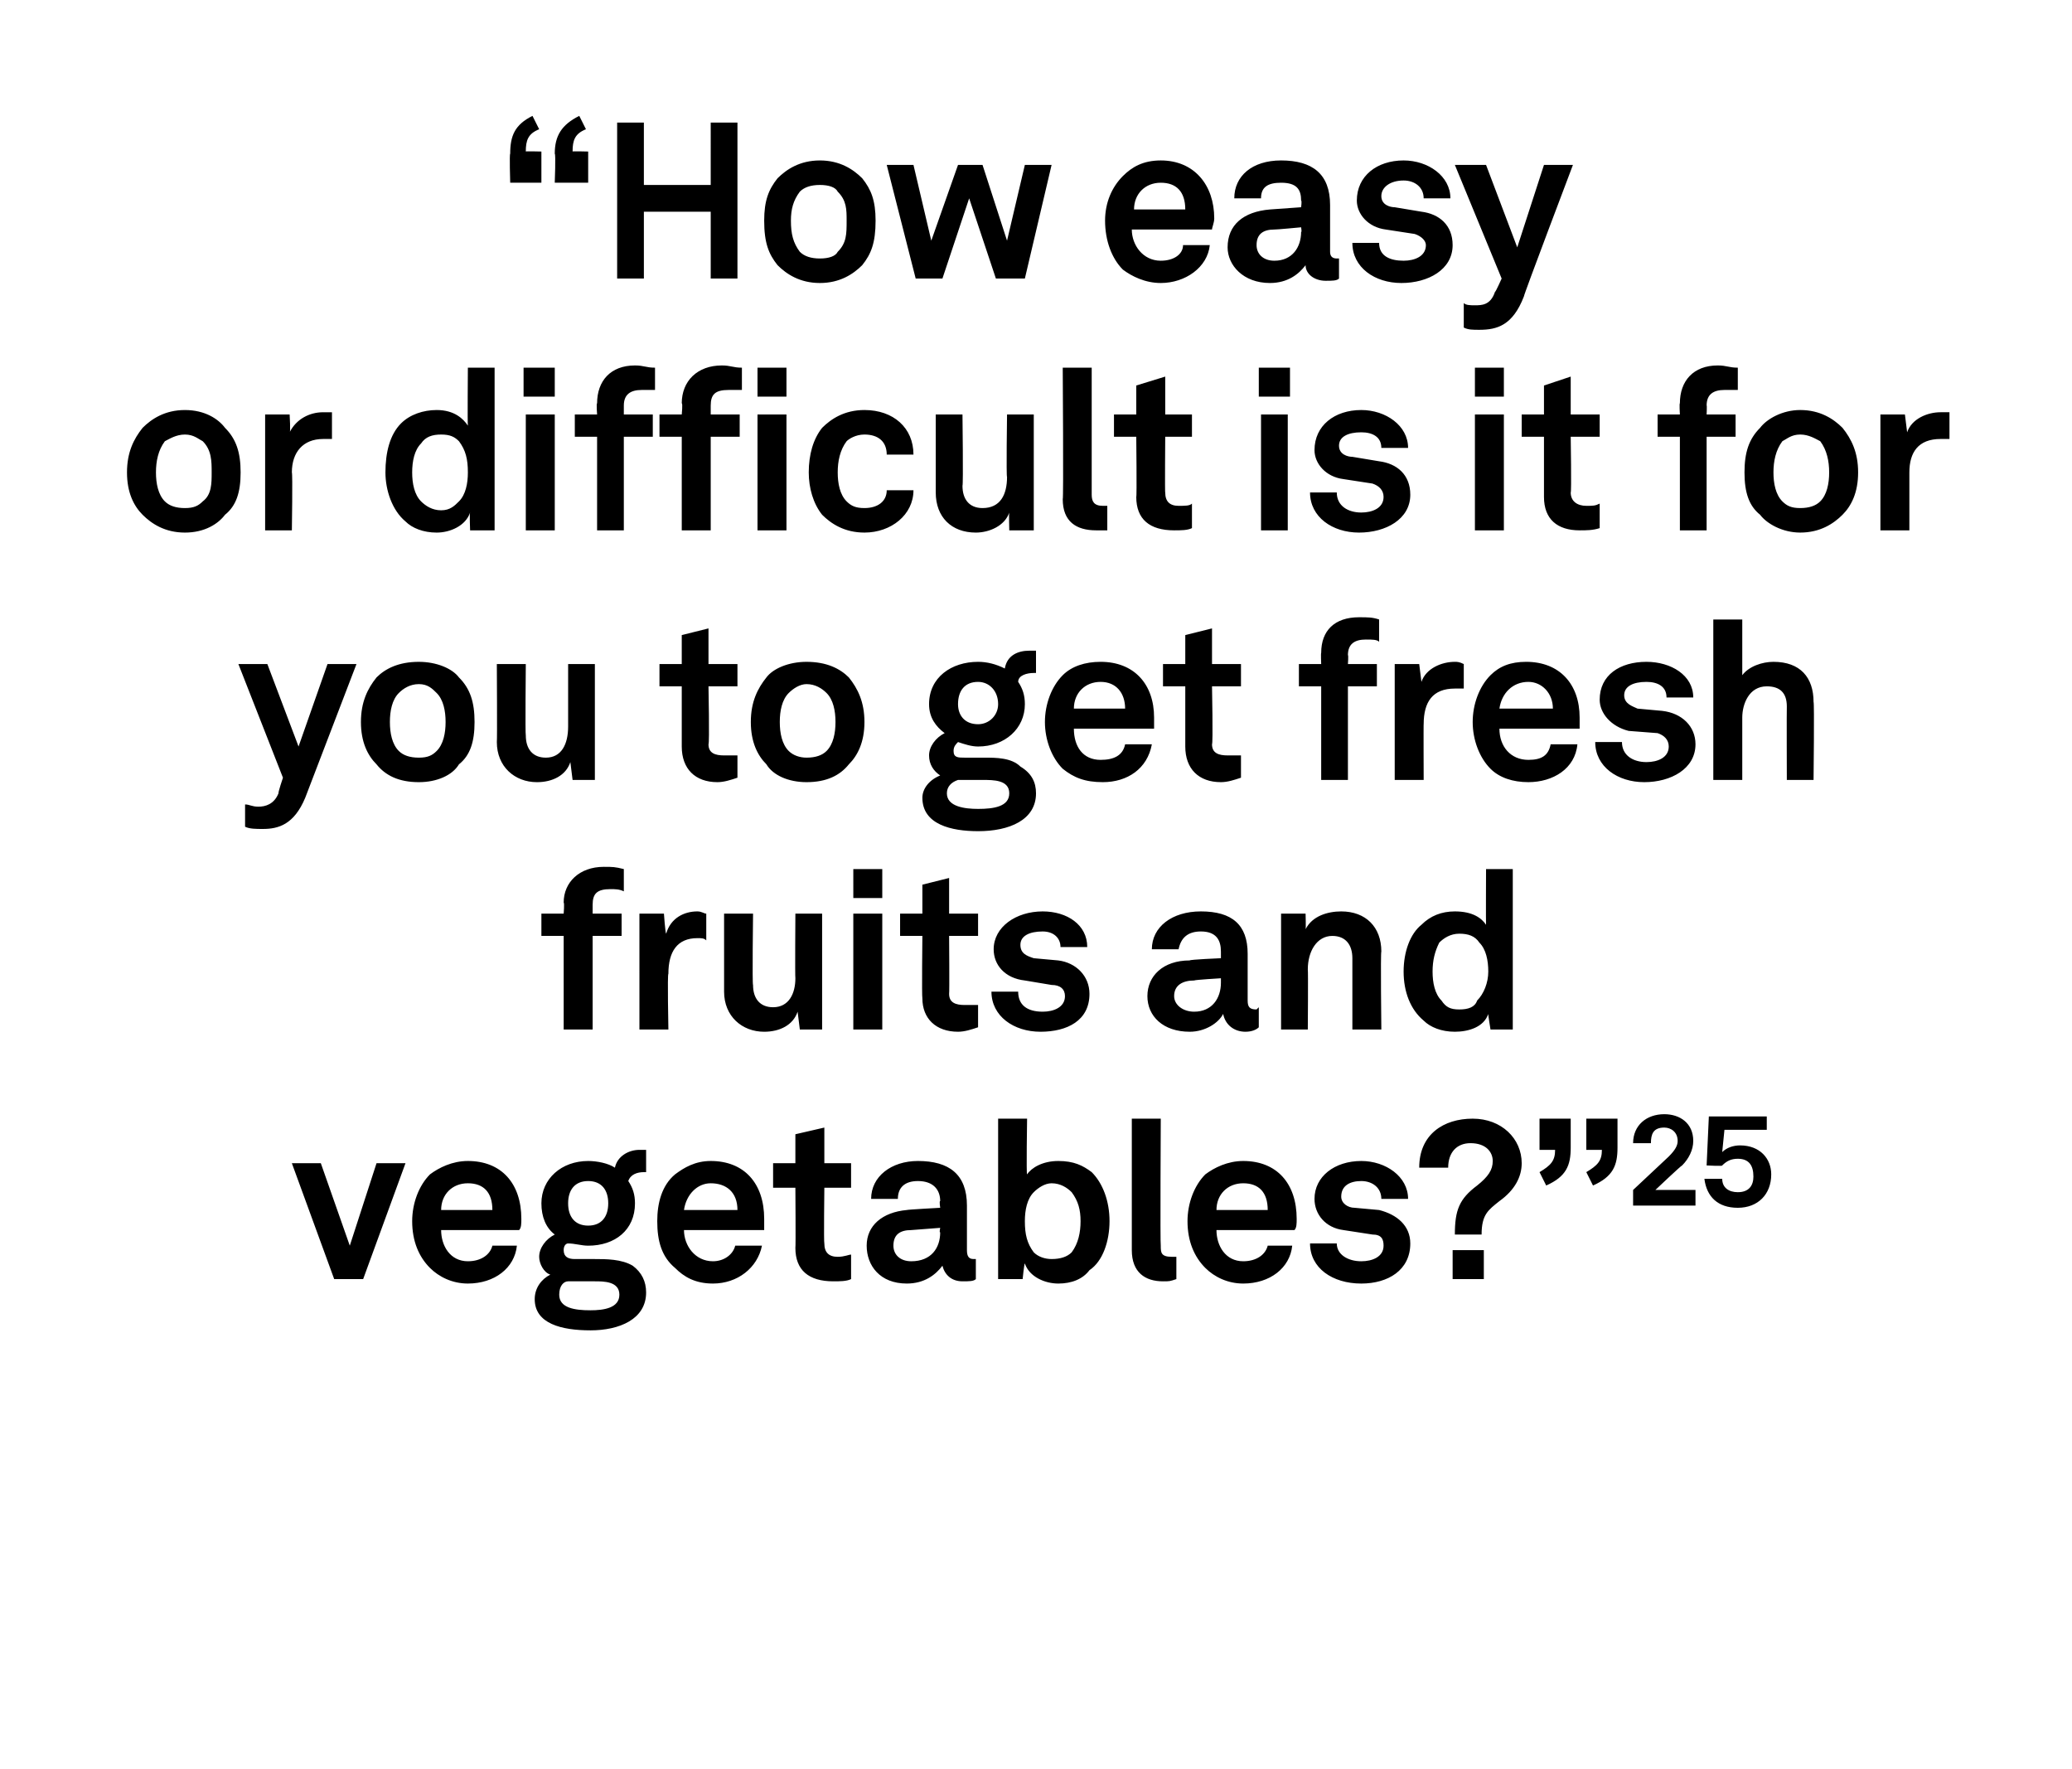
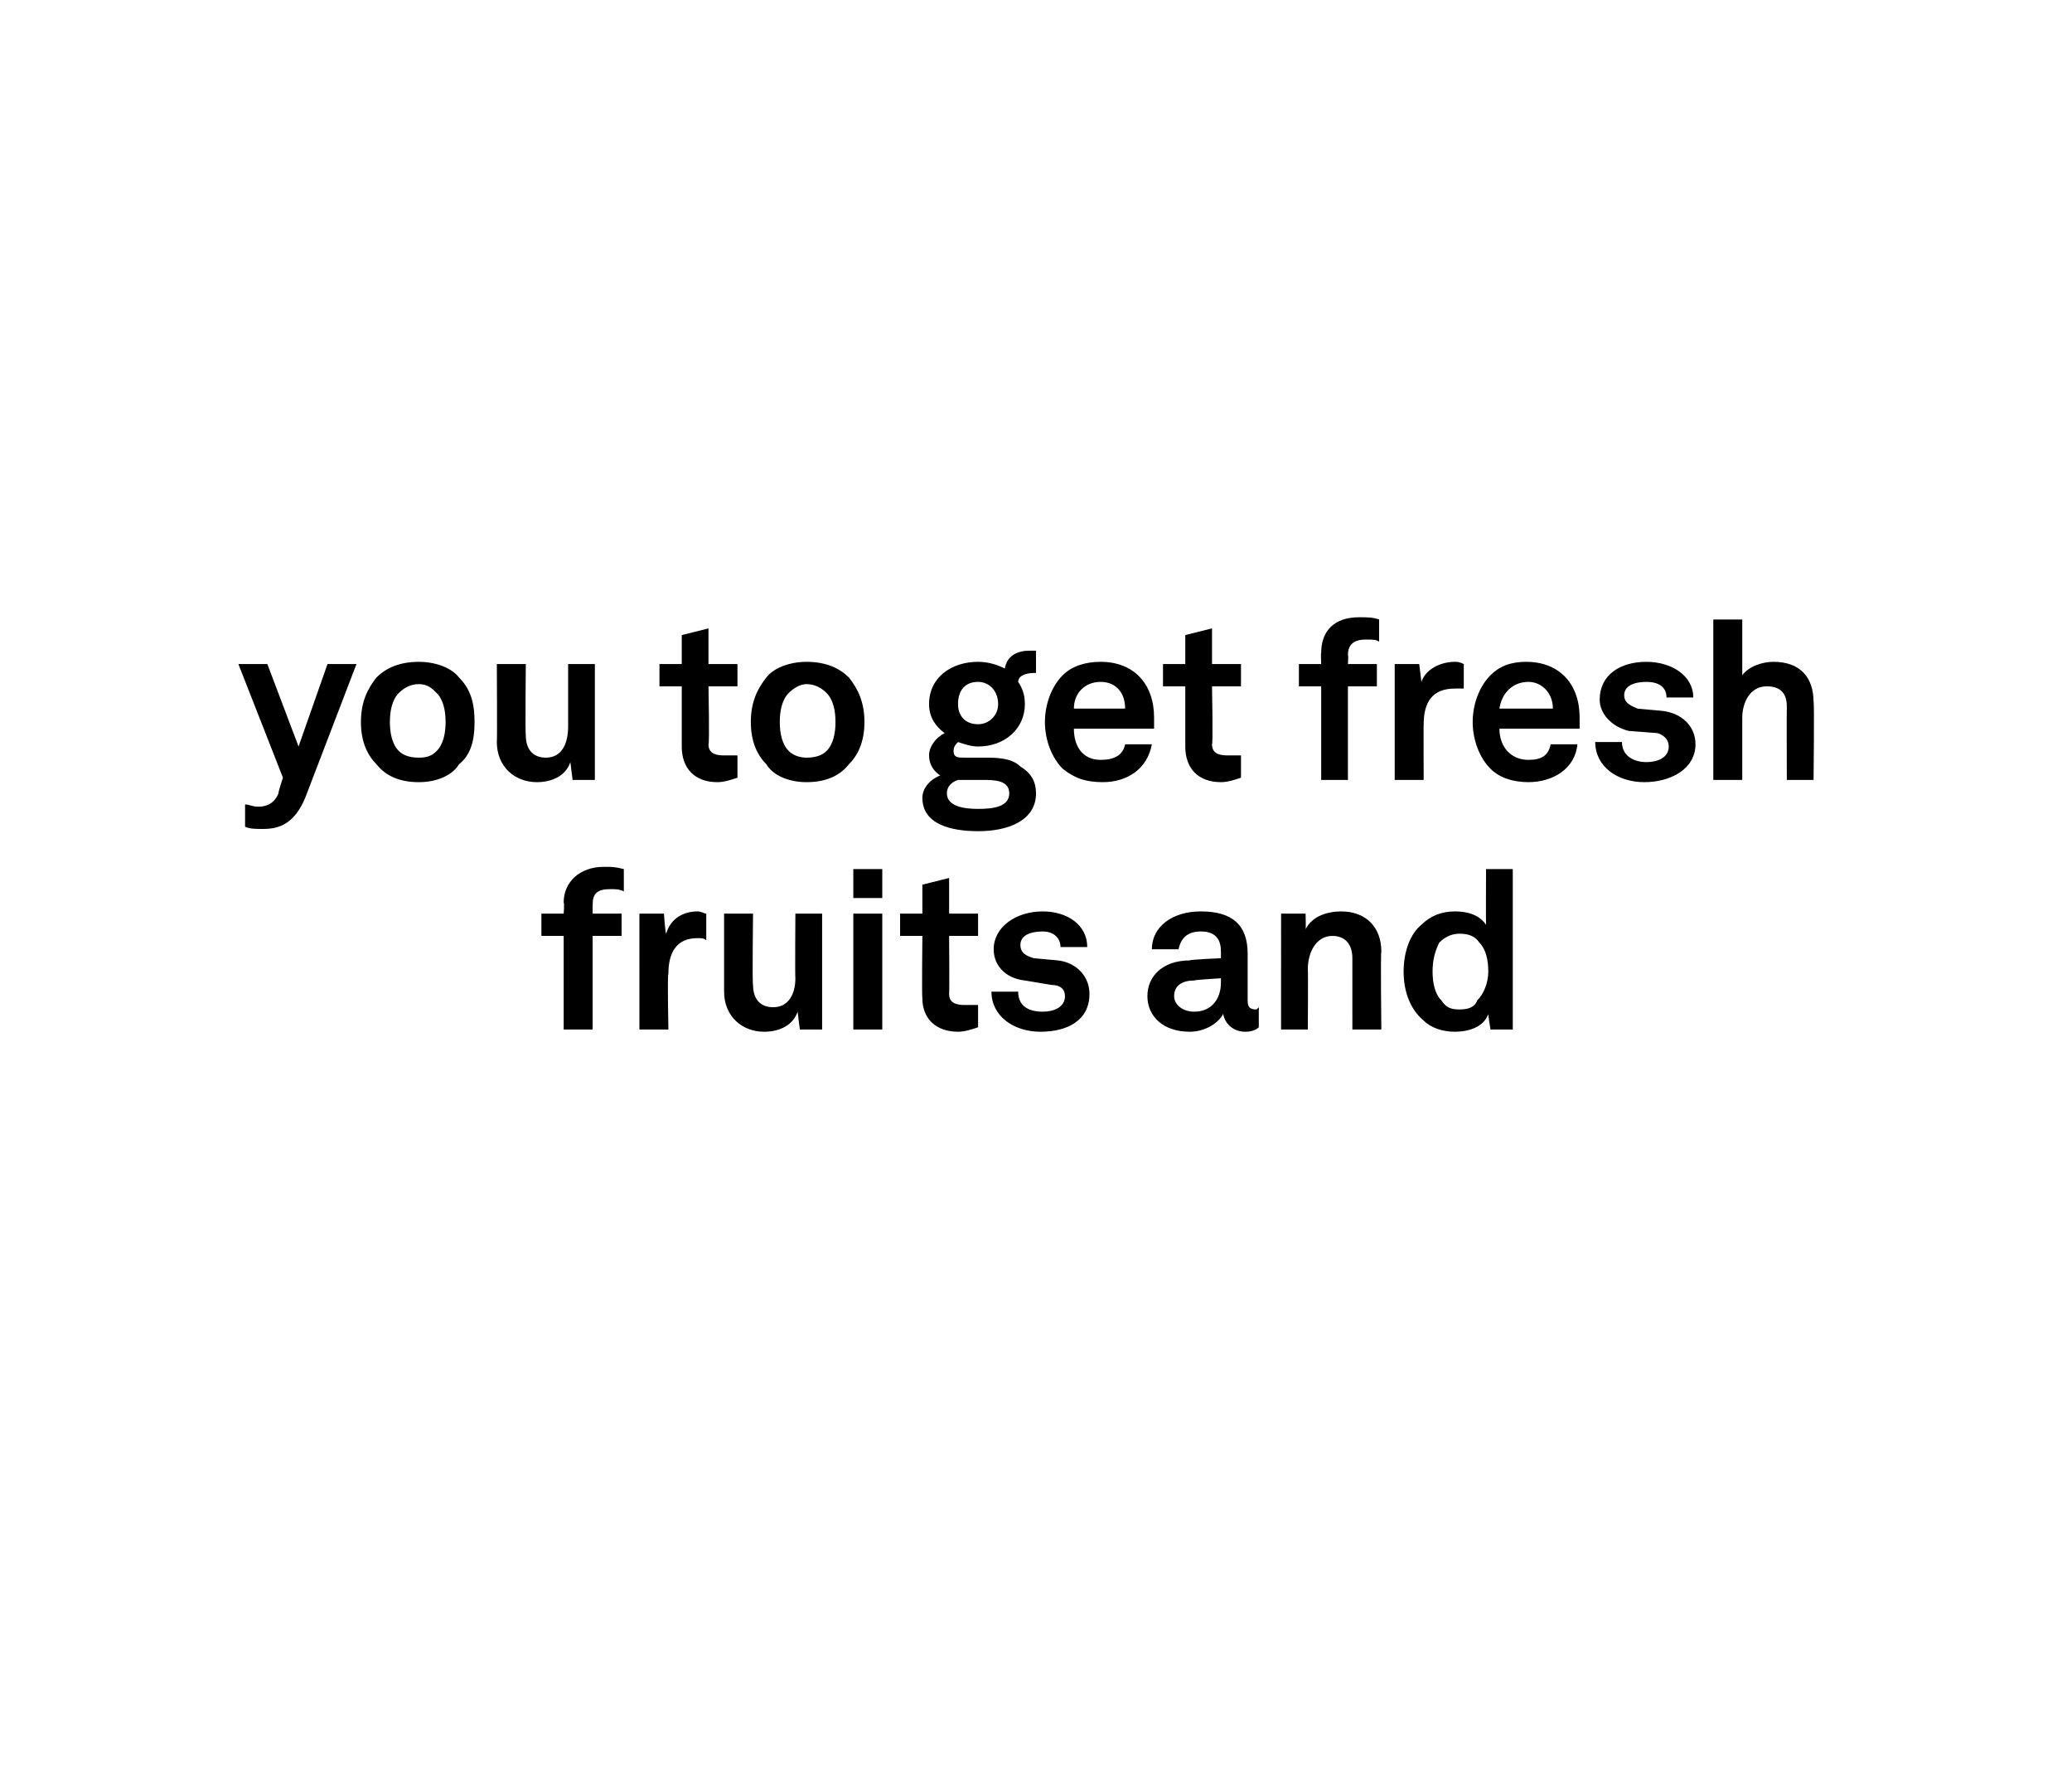
<svg xmlns="http://www.w3.org/2000/svg" version="1.1" width="93px" height="79.4px" viewBox="0 -3 93 79.4" style="top:-3px">
  <desc>“How easy or difficult is it for you to get fresh fruits and vegetables?”25</desc>
  <defs />
  <g id="Polygon72879">
-     <path d="m13.1 49.2h1.3l1.3 3.7l1.2-3.7h1.3l-1.9 5.2H15l-1.9-5.2zm6.2 4.7c-.5-.5-.8-1.2-.8-2.1c0-.8.3-1.6.8-2.1c.4-.3 1-.6 1.7-.6c1.5 0 2.4 1 2.4 2.6c0 .2 0 .4-.1.5h-3.5c0 .7.4 1.4 1.2 1.4c.6 0 1-.3 1.1-.7h1.1c-.1 1-1 1.7-2.2 1.7c-.7 0-1.3-.3-1.7-.7zm2.8-2.6c0-.8-.4-1.2-1.1-1.2c-.7 0-1.2.5-1.2 1.2h2.3zm4.4 5.4c-1.3 0-2.5-.3-2.5-1.4c0-.5.3-.9.7-1.1c-.3-.1-.5-.5-.5-.8c0-.4.3-.8.7-1c-.4-.3-.6-.8-.6-1.4c0-1.1.9-1.9 2.1-1.9c.4 0 .9.1 1.2.3c.1-.5.6-.8 1.1-.8h.3v1h-.1c-.3 0-.6.1-.7.4c.2.3.3.6.3 1c0 1.2-.9 1.9-2.1 1.9c-.3 0-.6-.1-.9-.1c-.1 0-.2.1-.2.3c0 .3.2.4.5.4h.9c.5 0 1.2 0 1.7.3c.4.3.6.7.6 1.2c0 1.2-1.2 1.7-2.5 1.7zm1.3-1.6c0-.6-.7-.6-1.1-.6h-1.2c-.2 0-.4.2-.4.6c0 .6.7.7 1.4.7c.6 0 1.3-.1 1.3-.7zM26.4 52c.6 0 .9-.4.9-1c0-.6-.3-1-.9-1c-.6 0-.9.4-.9 1c0 .6.3 1 .9 1zm3.9 1.9c-.6-.5-.8-1.2-.8-2.1c0-.8.2-1.6.8-2.1c.4-.3.9-.6 1.6-.6c1.5 0 2.4 1 2.4 2.6v.5h-3.6c0 .7.5 1.4 1.3 1.4c.5 0 .9-.3 1-.7h1.2c-.2 1-1.1 1.7-2.2 1.7c-.8 0-1.3-.3-1.7-.7zm2.8-2.6c0-.8-.5-1.2-1.2-1.2c-.6 0-1.1.5-1.2 1.2h2.4zm2.6 1.7c.02-.03 0-2.7 0-2.7h-1v-1.1h1v-1.3l1.3-.3v1.6h1.2v1.1H37s-.03 2.49 0 2.5c0 .4.2.6.6.6c.3 0 .5-.1.6-.1v1.1c-.2.1-.5.1-.8.1c-1.1 0-1.7-.5-1.7-1.5zm3.2-.1c0-.9.7-1.5 1.8-1.6c.02-.02 1.5-.1 1.5-.1c0 0-.05-.32 0-.3c0-.5-.3-.9-1-.9c-.6 0-.9.3-.9.8h-1.2c0-1 .9-1.7 2.1-1.7c1.4 0 2.2.6 2.2 2v2c0 .3.1.4.3.4h.1v.9c-.1.1-.3.1-.6.1c-.5 0-.8-.3-.9-.7c-.3.4-.8.8-1.6.8c-1.2 0-1.8-.8-1.8-1.7zm3.3-.6c-.05.03 0-.2 0-.2l-1.3.1c-.5 0-.8.2-.8.7c0 .4.3.7.8.7c.9 0 1.3-.6 1.3-1.3zm3.8 1.4c-.03-.01-.1.7-.1.7h-1.1v-7.2h1.3s-.04 2.53 0 2.5c.2-.3.7-.6 1.4-.6c.7 0 1.1.2 1.5.5c.5.5.8 1.3.8 2.2c0 .9-.3 1.8-.9 2.2c-.3.4-.8.6-1.4.6c-.6 0-1.3-.3-1.5-.9zm2.1-.5c.3-.4.4-.9.4-1.4c0-.5-.1-.9-.4-1.3c-.2-.2-.5-.4-.9-.4c-.3 0-.6.2-.8.4c-.3.3-.4.8-.4 1.3c0 .6.1 1 .4 1.4c.2.2.5.3.8.3c.4 0 .7-.1.9-.3zm2.7-.1v-5.9h1.3s-.03 5.68 0 5.7c0 .3 0 .5.5.5h.2v1c-.3.1-.3.1-.6.1c-.8 0-1.4-.4-1.4-1.4zm3.3.8c-.5-.5-.8-1.2-.8-2.1c0-.8.3-1.6.8-2.1c.4-.3 1-.6 1.7-.6c1.5 0 2.4 1 2.4 2.6c0 .2 0 .4-.1.5h-3.5c0 .7.4 1.4 1.2 1.4c.6 0 1-.3 1.1-.7h1.1c-.1 1-1 1.7-2.2 1.7c-.7 0-1.3-.3-1.7-.7zm2.8-2.6c0-.8-.4-1.2-1.1-1.2c-.7 0-1.2.5-1.2 1.2h2.3zm1.9 1.5h1.2c0 .5.5.8 1.1.8c.5 0 1-.2 1-.7c0-.3-.1-.5-.5-.5l-1.3-.2c-.8-.1-1.3-.7-1.3-1.4c0-1 .9-1.7 2.1-1.7c1.1 0 2.1.7 2.1 1.7H62c0-.5-.4-.8-.9-.8c-.5 0-.9.2-.9.7c0 .3.3.5.6.5l1.1.1c.8.2 1.4.7 1.4 1.5c0 1.2-1 1.8-2.2 1.8c-1.3 0-2.3-.7-2.3-1.8zm7.5-2.6c.5-.4.7-.7.7-1.1c0-.4-.3-.8-1-.8c-.6 0-1 .4-1 1.1h-1.3c0-1.5 1.1-2.2 2.4-2.2c1.3 0 2.2.9 2.2 2c0 .6-.3 1.2-1 1.7c-.5.4-.8.6-.8 1.5h-1.2c0-1.1.2-1.6 1-2.2zm.3 2.9v1.3h-1.4v-1.3h1.4zm5.3-4.5h-.7v-1.4h1.4v1.3c0 .8-.2 1.3-1.1 1.7l-.3-.6c.5-.3.7-.5.7-1zm-2.1 0h-.7v-1.4h1.4v1.3c0 .8-.2 1.3-1.1 1.7l-.3-.6c.5-.3.7-.5.7-1zm3.5 1.8l1.6-1.5c.3-.3.4-.5.4-.7c0-.4-.3-.6-.6-.6c-.5 0-.6.3-.6.7h-.8c0-.8.6-1.3 1.4-1.3c.7 0 1.3.4 1.3 1.2c0 .4-.2.8-.5 1.1c-.03-.01-1.2 1.1-1.2 1.1h1.8v.7h-2.8v-.7zm3.2-.5h.8c0 .4.3.6.7.6c.5 0 .7-.3.7-.7c0-.5-.2-.8-.7-.8c-.3 0-.5.1-.7.3c.05.04-.7 0-.7 0l.1-2.2h2.6v.6h-1.9l-.1 1c.2-.2.5-.3.8-.3c.9 0 1.4.6 1.4 1.3c0 .9-.6 1.5-1.5 1.5c-.9 0-1.4-.5-1.5-1.3z" stroke="none" fill="#000" />
-   </g>
+     </g>
  <g id="Polygon72878">
    <path d="m25.3 39h-1v-1h1s.04-.47 0-.5c0-.9.7-1.6 1.8-1.6c.4 0 .5 0 .9.1v1c-.2-.1-.4-.1-.6-.1c-.6 0-.8.2-.8.7v.4h1.3v1h-1.3v4.2h-1.3V39zm3.4-1h1.1s.06.87.1.9c.2-.7.8-1 1.4-1c.2 0 .3.1.4.1v1.2c-.1-.1-.2-.1-.4-.1c-.9 0-1.3.6-1.3 1.6c-.05-.01 0 2.5 0 2.5h-1.3V38zm3.8 3.5V38h1.3s-.04 3.2 0 3.2c0 .6.3 1 .9 1c.7 0 1-.6 1-1.3c-.02-.04 0-2.9 0-2.9h1.2v5.2h-1l-.1-.8c-.2.6-.8.9-1.5.9c-1 0-1.8-.7-1.8-1.8zm7.1-3.5v5.2h-1.3V38h1.3zm0-2v1.3h-1.3V36h1.3zm1.8 5.8c-.03-.05 0-2.8 0-2.8h-1v-1h1v-1.3l1.2-.3v1.6h1.3v1h-1.3s.02 2.57 0 2.6c0 .4.3.5.7.5h.6v1c-.3.1-.6.2-.9.2c-1 0-1.6-.6-1.6-1.5zm5.3 1.5c-1.2 0-2.2-.7-2.2-1.8h1.2c0 .6.4.9 1.1.9c.5 0 1-.2 1-.7c0-.3-.2-.5-.6-.5L46 41c-.9-.1-1.4-.7-1.4-1.4c0-1 1-1.7 2.2-1.7c1.1 0 2 .6 2 1.6h-1.2c0-.4-.3-.7-.8-.7c-.6 0-1 .2-1 .6c0 .4.3.5.6.6l1.1.1c.8.1 1.4.7 1.4 1.5c0 1.2-1 1.7-2.2 1.7zm4.8-1.6c0-.9.7-1.6 1.9-1.6c-.02-.04 1.4-.1 1.4-.1v-.3c0-.5-.2-.9-.9-.9c-.6 0-.9.3-1 .8h-1.2c0-1 .9-1.7 2.2-1.7c1.4 0 2.1.6 2.1 1.9v2.1c0 .3.1.4.4.4l.1-.1v.9c-.1.1-.3.2-.6.2c-.5 0-.9-.3-1-.8c-.2.4-.8.8-1.5.8c-1.2 0-1.9-.7-1.9-1.6zm3.3-.6v-.2s-1.19.07-1.2.1c-.5 0-.9.2-.9.7c0 .4.4.7.9.7c.8 0 1.2-.6 1.2-1.3zm2.7-3.1h1.1s.02.69 0 .7c.3-.6 1-.8 1.6-.8c1.1 0 1.8.7 1.8 1.8c-.04.03 0 3.5 0 3.5h-1.3V40c0-.6-.3-1-.9-1c-.7 0-1.1.7-1.1 1.5c.02.03 0 2.7 0 2.7h-1.2V38zm6.4 4.8c-.6-.5-.9-1.3-.9-2.2c0-.9.3-1.7.8-2.1c.4-.4.9-.6 1.5-.6c.8 0 1.2.3 1.4.6c-.01.01 0-2.5 0-2.5h1.2v7.2h-1s-.12-.73-.1-.7c-.2.6-.9.8-1.5.8c-.6 0-1.1-.2-1.4-.5zm2.4-.9c.3-.3.5-.8.5-1.3c0-.5-.1-1-.4-1.3c-.2-.3-.5-.4-.9-.4c-.4 0-.7.2-.9.4c-.2.4-.3.8-.3 1.3c0 .5.1 1 .4 1.3c.2.3.4.4.8.4c.4 0 .7-.1.8-.4z" stroke="none" fill="#000" />
  </g>
  <g id="Polygon72877">
    <path d="m11 34.1v-1c.2 0 .3.1.6.1c.3 0 .7-.1.9-.6c-.02-.05.2-.7.2-.7l-2-5.1h1.3l1.4 3.7l1.3-3.7h1.3l-2.3 6c-.5 1.2-1.2 1.4-1.9 1.4c-.3 0-.6 0-.8-.1zm5.9-2.8c-.4-.4-.7-1-.7-1.9c0-.9.3-1.5.7-2c.4-.4 1-.7 1.9-.7c.8 0 1.5.3 1.8.7c.5.5.7 1.1.7 2c0 .9-.2 1.5-.7 1.9c-.3.5-1 .8-1.8.8c-.9 0-1.5-.3-1.9-.8zm2.7-.6c.3-.3.4-.8.4-1.3c0-.5-.1-1-.4-1.3c-.2-.2-.4-.4-.8-.4c-.4 0-.7.2-.9.4c-.3.3-.4.8-.4 1.3c0 .5.1 1 .4 1.3c.2.2.5.3.9.3c.4 0 .6-.1.8-.3zm2.7-.4c.02-.03 0-3.5 0-3.5h1.3s-.03 3.18 0 3.2c0 .6.3 1 .9 1c.7 0 1-.6 1-1.4v-2.8h1.2v5.2h-1l-.1-.8c-.2.6-.8.9-1.5.9c-1 0-1.8-.7-1.8-1.8zm8.3.2v-2.7h-1v-1h1v-1.3l1.2-.3v1.6h1.3v1h-1.3s.05 2.55 0 2.6c0 .4.3.5.7.5h.6v1c-.3.1-.6.2-.9.2c-1 0-1.6-.6-1.6-1.6zm3.8.8c-.4-.4-.7-1-.7-1.9c0-.9.3-1.5.7-2c.3-.4 1-.7 1.8-.7c.9 0 1.5.3 1.9.7c.4.5.7 1.1.7 2c0 .9-.3 1.5-.7 1.9c-.4.5-1 .8-1.9.8c-.8 0-1.5-.3-1.8-.8zm2.7-.6c.3-.3.4-.8.4-1.3c0-.5-.1-1-.4-1.3c-.2-.2-.5-.4-.9-.4c-.3 0-.6.2-.8.4c-.3.3-.4.8-.4 1.3c0 .5.1 1 .4 1.3c.2.2.5.3.8.3c.4 0 .7-.1.9-.3zm6.8 3.6c-1.2 0-2.5-.3-2.5-1.5c0-.4.3-.8.8-1c-.3-.2-.5-.5-.5-.9c0-.4.3-.8.7-1c-.4-.3-.7-.7-.7-1.3c0-1.2 1-1.9 2.2-1.9c.4 0 .8.1 1.2.3c.1-.6.6-.8 1.1-.8h.3v1h-.1c-.3 0-.7.1-.7.4c.2.3.3.6.3 1c0 1.1-.9 1.9-2.1 1.9c-.3 0-.6-.1-.9-.2c-.1.1-.2.2-.2.4c0 .3.2.3.5.3h.9c.5 0 1.2 0 1.6.4c.5.3.7.7.7 1.2c0 1.2-1.2 1.7-2.6 1.7zm1.4-1.7c0-.6-.7-.6-1.2-.6H43c-.3.1-.5.3-.5.6c0 .6.8.7 1.4.7c.7 0 1.4-.1 1.4-.7zm-1.4-3.1c.5 0 .9-.4.9-.9c0-.6-.4-1-.9-1c-.6 0-.9.4-.9 1c0 .5.3.9.9.9zm3.8 2c-.5-.5-.8-1.3-.8-2.1c0-.8.3-1.6.8-2.1c.4-.4 1-.6 1.7-.6c1.5 0 2.4 1 2.4 2.5v.5h-3.6c0 .8.4 1.4 1.2 1.4c.6 0 1-.2 1.1-.7h1.2c-.2 1.1-1.1 1.7-2.2 1.7c-.8 0-1.3-.2-1.8-.6zm2.8-2.7c0-.7-.4-1.2-1.1-1.2c-.7 0-1.2.5-1.2 1.2h2.3zm2.7 1.7v-2.7h-1v-1h1v-1.3l1.2-.3v1.6h1.3v1h-1.3s.05 2.55 0 2.6c0 .4.3.5.7.5h.6v1c-.3.1-.6.2-.9.2c-1 0-1.6-.6-1.6-1.6zm6.1-2.7h-1v-1h1s-.02-.49 0-.5c0-1 .6-1.6 1.7-1.6c.4 0 .6 0 .9.1v1c-.1-.1-.3-.1-.6-.1c-.5 0-.8.2-.8.7c.03-.01 0 .4 0 .4h1.3v1h-1.3v4.2h-1.2v-4.2zm3.3-1h1.1l.1.8c.2-.6.9-.9 1.5-.9c.1 0 .2 0 .4.1v1.1h-.4c-1 0-1.4.6-1.4 1.6c-.01-.03 0 2.5 0 2.5h-1.3v-5.2zm4.3 4.7c-.5-.5-.8-1.3-.8-2.1c0-.8.3-1.6.8-2.1c.4-.4.9-.6 1.6-.6c1.5 0 2.4 1 2.4 2.5v.5h-3.6c0 .8.5 1.4 1.3 1.4c.6 0 .9-.2 1-.7h1.2c-.1 1.1-1.1 1.7-2.2 1.7c-.7 0-1.3-.2-1.7-.6zm2.8-2.7c0-.7-.5-1.2-1.1-1.2c-.7 0-1.2.5-1.3 1.2h2.4zm1.9 1.5h1.2c0 .6.5.9 1.1.9c.5 0 1-.2 1-.7c0-.3-.2-.5-.5-.6l-1.3-.1c-.8-.2-1.3-.8-1.3-1.4c0-1.1.9-1.7 2.1-1.7c1.1 0 2.1.6 2.1 1.6h-1.2c0-.5-.4-.7-.9-.7c-.6 0-1 .2-1 .6c0 .4.4.5.6.6l1.1.1c.9.1 1.5.7 1.5 1.5c0 1.1-1.1 1.7-2.3 1.7c-1.2 0-2.2-.7-2.2-1.8zm6.6-5.5v2.5c.3-.4.9-.6 1.4-.6c1.2 0 1.8.7 1.8 1.8c.04.02 0 3.5 0 3.5h-1.2s-.01-3.25 0-3.3c0-.6-.3-.9-.9-.9c-.8 0-1.1.8-1.1 1.4v2.8h-1.3v-7.2h1.3z" stroke="none" fill="#000" />
  </g>
  <g id="Polygon72876">
-     <path d="m6.4 20.1c-.4-.4-.7-1-.7-1.9c0-.9.3-1.5.7-2c.4-.4 1-.8 1.9-.8c.9 0 1.5.4 1.8.8c.5.5.7 1.1.7 2c0 .9-.2 1.5-.7 1.9c-.3.4-.9.8-1.8.8c-.9 0-1.5-.4-1.9-.8zm2.7-.6c.4-.3.4-.8.4-1.3c0-.5 0-1-.4-1.4c-.2-.1-.4-.3-.8-.3c-.4 0-.7.2-.9.3c-.3.4-.4.9-.4 1.4c0 .5.1 1 .4 1.3c.2.2.5.3.9.3c.4 0 .6-.1.8-.3zm2.8-3.9h1.1s.05.83 0 .8c.3-.6.9-.9 1.5-.9h.4v1.2h-.4c-.9 0-1.4.6-1.4 1.5c.04.05 0 2.6 0 2.6h-1.2v-5.2zm6.3 4.8c-.6-.5-.9-1.4-.9-2.2c0-.9.2-1.7.7-2.2c.4-.4 1-.6 1.6-.6c.8 0 1.2.4 1.4.7c-.02-.03 0-2.6 0-2.6h1.2v7.3h-1.1s-.03-.77 0-.8c-.2.6-.9.9-1.5.9c-.6 0-1.1-.2-1.4-.5zm2.4-.9c.3-.3.4-.8.4-1.3c0-.6-.1-1-.4-1.4c-.2-.2-.4-.3-.8-.3c-.4 0-.7.1-.9.4c-.3.3-.4.8-.4 1.3c0 .5.1 1 .4 1.3c.2.2.5.4.9.4c.4 0 .6-.2.8-.4zm4.3-3.9v5.2h-1.3v-5.2h1.3zm0-2.1v1.3h-1.4v-1.3h1.4zm1.9 3.1h-1v-1h1s-.04-.51 0-.5c0-1 .6-1.7 1.7-1.7c.4 0 .5.1.9.1v1h-.6c-.5 0-.8.2-.8.7v.4h1.3v1H28v4.2h-1.2v-4.2zm3.8 0h-1v-1h1s.05-.51 0-.5c0-1 .7-1.7 1.8-1.7c.4 0 .5.1.9.1v1h-.6c-.6 0-.8.2-.8.7v.4h1.3v1h-1.3v4.2h-1.3v-4.2zm4.7-1v5.2H34v-5.2h1.3zm0-2.1v1.3H34v-1.3h1.3zm1.6 6.6c-.4-.5-.6-1.2-.6-1.9c0-.8.2-1.5.6-2c.4-.4 1-.8 1.9-.8c1.3 0 2.2.8 2.2 2h-1.2c0-.6-.4-.9-1-.9c-.4 0-.7.2-.8.3c-.3.4-.4.9-.4 1.4c0 .5.1 1 .4 1.3c.2.2.4.3.8.3c.6 0 1-.3 1-.8h1.2c0 1.1-1 1.9-2.2 1.9c-.9 0-1.5-.4-1.9-.8zm5.1-1v-3.5h1.2s.04 3.16 0 3.2c0 .6.3 1 .9 1c.8 0 1.1-.6 1.1-1.4c-.04.02 0-2.8 0-2.8h1.2v5.2h-1.1s-.02-.81 0-.8c-.2.6-.9.9-1.5.9c-1.1 0-1.8-.7-1.8-1.8zm5.7.3c.04.03 0-5.9 0-5.9h1.3v5.7c0 .3.1.5.5.5h.2v1.1h-.5c-.9 0-1.5-.4-1.5-1.4zm3.3-.1c.03.01 0-2.7 0-2.7h-1v-1h1v-1.3l1.3-.4v1.7h1.2v1h-1.2s-.02 2.53 0 2.5c0 .4.2.6.6.6c.3 0 .5 0 .6-.1v1.1c-.2.1-.5.1-.8.1c-1.1 0-1.7-.5-1.7-1.5zm6.8-3.7v5.2h-1.2v-5.2h1.2zm.1-2.1v1.3h-1.4v-1.3h1.4zm.9 5.6h1.2c0 .6.5.9 1.1.9c.5 0 1-.2 1-.7c0-.3-.2-.5-.5-.6l-1.3-.2c-.8-.1-1.3-.7-1.3-1.3c0-1.1.9-1.8 2.1-1.8c1.1 0 2.1.7 2.1 1.7H62c0-.5-.4-.7-.9-.7c-.6 0-1 .2-1 .6c0 .4.4.5.6.5l1.2.2c.8.1 1.4.6 1.4 1.5c0 1.1-1.1 1.7-2.3 1.7c-1.2 0-2.2-.7-2.2-1.8zm8.7-3.5v5.2h-1.3v-5.2h1.3zm0-2.1v1.3h-1.3v-1.3h1.3zm1.8 5.8v-2.7h-1v-1h1v-1.3l1.2-.4v1.7h1.3v1h-1.3s.04 2.53 0 2.5c0 .4.3.6.7.6c.3 0 .4 0 .6-.1v1.1c-.3.1-.6.1-.9.1c-1 0-1.6-.5-1.6-1.5zm6.1-2.7h-1v-1h1s-.03-.51 0-.5c0-1 .6-1.7 1.7-1.7c.4 0 .5.1.9.1v1h-.6c-.5 0-.8.2-.8.7c.02-.03 0 .4 0 .4h1.3v1h-1.3v4.2h-1.2v-4.2zm3.6 3.5c-.5-.4-.7-1-.7-1.9c0-.9.2-1.5.7-2c.3-.4 1-.8 1.8-.8c.9 0 1.5.4 1.9.8c.4.5.7 1.1.7 2c0 .9-.3 1.5-.7 1.9c-.4.4-1 .8-1.9.8c-.8 0-1.5-.4-1.8-.8zm2.7-.6c.3-.3.4-.8.4-1.3c0-.5-.1-1-.4-1.4c-.2-.1-.5-.3-.9-.3c-.4 0-.6.2-.8.3c-.3.4-.4.9-.4 1.4c0 .5.1 1 .4 1.3c.2.2.4.3.8.3c.4 0 .7-.1.9-.3zm2.7-3.9h1.1l.1.8c.2-.6.9-.9 1.5-.9h.4v1.2h-.4c-1 0-1.4.6-1.4 1.5v2.6h-1.3v-5.2z" stroke="none" fill="#000" />
-   </g>
+     </g>
  <g id="Polygon72875">
-     <path d="m22.9 3.9c0-.8.2-1.3 1-1.7l.3.6c-.5.2-.6.5-.6 1c-.03-.02.7 0 .7 0v1.4h-1.4s-.04-1.31 0-1.3zm2 0c0-.8.3-1.3 1.1-1.7l.3.6c-.5.2-.6.5-.6 1c-.04-.02.7 0 .7 0v1.4h-1.5s.05-1.31 0-1.3zm4-1.4v2.8h3V2.5h1.2v7h-1.2v-3h-3v3h-1.2v-7h1.2zm6 6.4c-.4-.5-.6-1-.6-2c0-.9.2-1.4.6-1.9c.4-.4 1-.8 1.9-.8c.9 0 1.5.4 1.9.8c.4.5.6 1 .6 1.9c0 1-.2 1.5-.6 2c-.4.4-1 .8-1.9.8c-.9 0-1.5-.4-1.9-.8zm2.7-.6c.4-.4.4-.8.4-1.4c0-.5 0-.9-.4-1.3c-.1-.2-.4-.3-.8-.3c-.4 0-.7.1-.9.3c-.3.4-.4.8-.4 1.3c0 .6.1 1 .4 1.4c.2.2.5.3.9.3c.4 0 .7-.1.8-.3zm9.6-3.9L46 9.5h-1.3l-1.2-3.6l-1.2 3.6h-1.2l-1.3-5.1h1.2l.8 3.4L43 4.4h1.1l1.1 3.4l.8-3.4h1.2zm3.2 4.7c-.5-.5-.8-1.3-.8-2.2c0-.8.3-1.5.8-2c.4-.4.9-.7 1.7-.7c1.5 0 2.4 1.1 2.4 2.6c0 .2-.1.4-.1.5h-3.6c0 .7.5 1.4 1.3 1.4c.6 0 1-.3 1-.7h1.2c-.1 1-1.1 1.7-2.2 1.7c-.7 0-1.3-.3-1.7-.6zm2.8-2.7c0-.8-.4-1.2-1.1-1.2c-.7 0-1.2.5-1.2 1.2h2.3zm1.9 1.7c0-1 .7-1.6 1.9-1.7l1.4-.1s.04-.3 0-.3c0-.5-.2-.8-.9-.8c-.6 0-.9.2-.9.7h-1.2c0-1 .8-1.7 2.1-1.7c1.4 0 2.2.6 2.2 2v2.1c0 .2.1.3.3.3h.1v.9c-.1.1-.3.1-.6.1c-.5 0-.9-.3-.9-.7c-.3.4-.8.8-1.6.8c-1.2 0-1.9-.8-1.9-1.6zm3.3-.7c.04.05 0-.2 0-.2c0 0-1.16.11-1.2.1c-.5 0-.8.2-.8.7c0 .4.3.7.8.7c.8 0 1.2-.6 1.2-1.3zm2.3.5h1.2c0 .6.5.8 1.1.8c.5 0 1-.2 1-.7c0-.2-.2-.4-.5-.5l-1.3-.2c-.8-.1-1.3-.7-1.3-1.3c0-1.1.9-1.8 2.1-1.8c1.1 0 2.1.7 2.1 1.7h-1.2c0-.5-.4-.8-.9-.8c-.6 0-1 .3-1 .7c0 .4.4.5.6.5l1.2.2c.8.1 1.4.6 1.4 1.5c0 1.1-1.1 1.7-2.3 1.7c-1.2 0-2.2-.7-2.2-1.8zm5 3.8v-1.1c.1.1.3.1.5.1c.3 0 .7 0 .9-.6c.03.01.3-.6.3-.6l-2.1-5.1h1.4l1.4 3.7l1.2-3.7h1.3s-2.24 5.91-2.2 5.9c-.5 1.3-1.2 1.5-2 1.5c-.3 0-.5 0-.7-.1z" stroke="none" fill="#000" />
-   </g>
+     </g>
</svg>